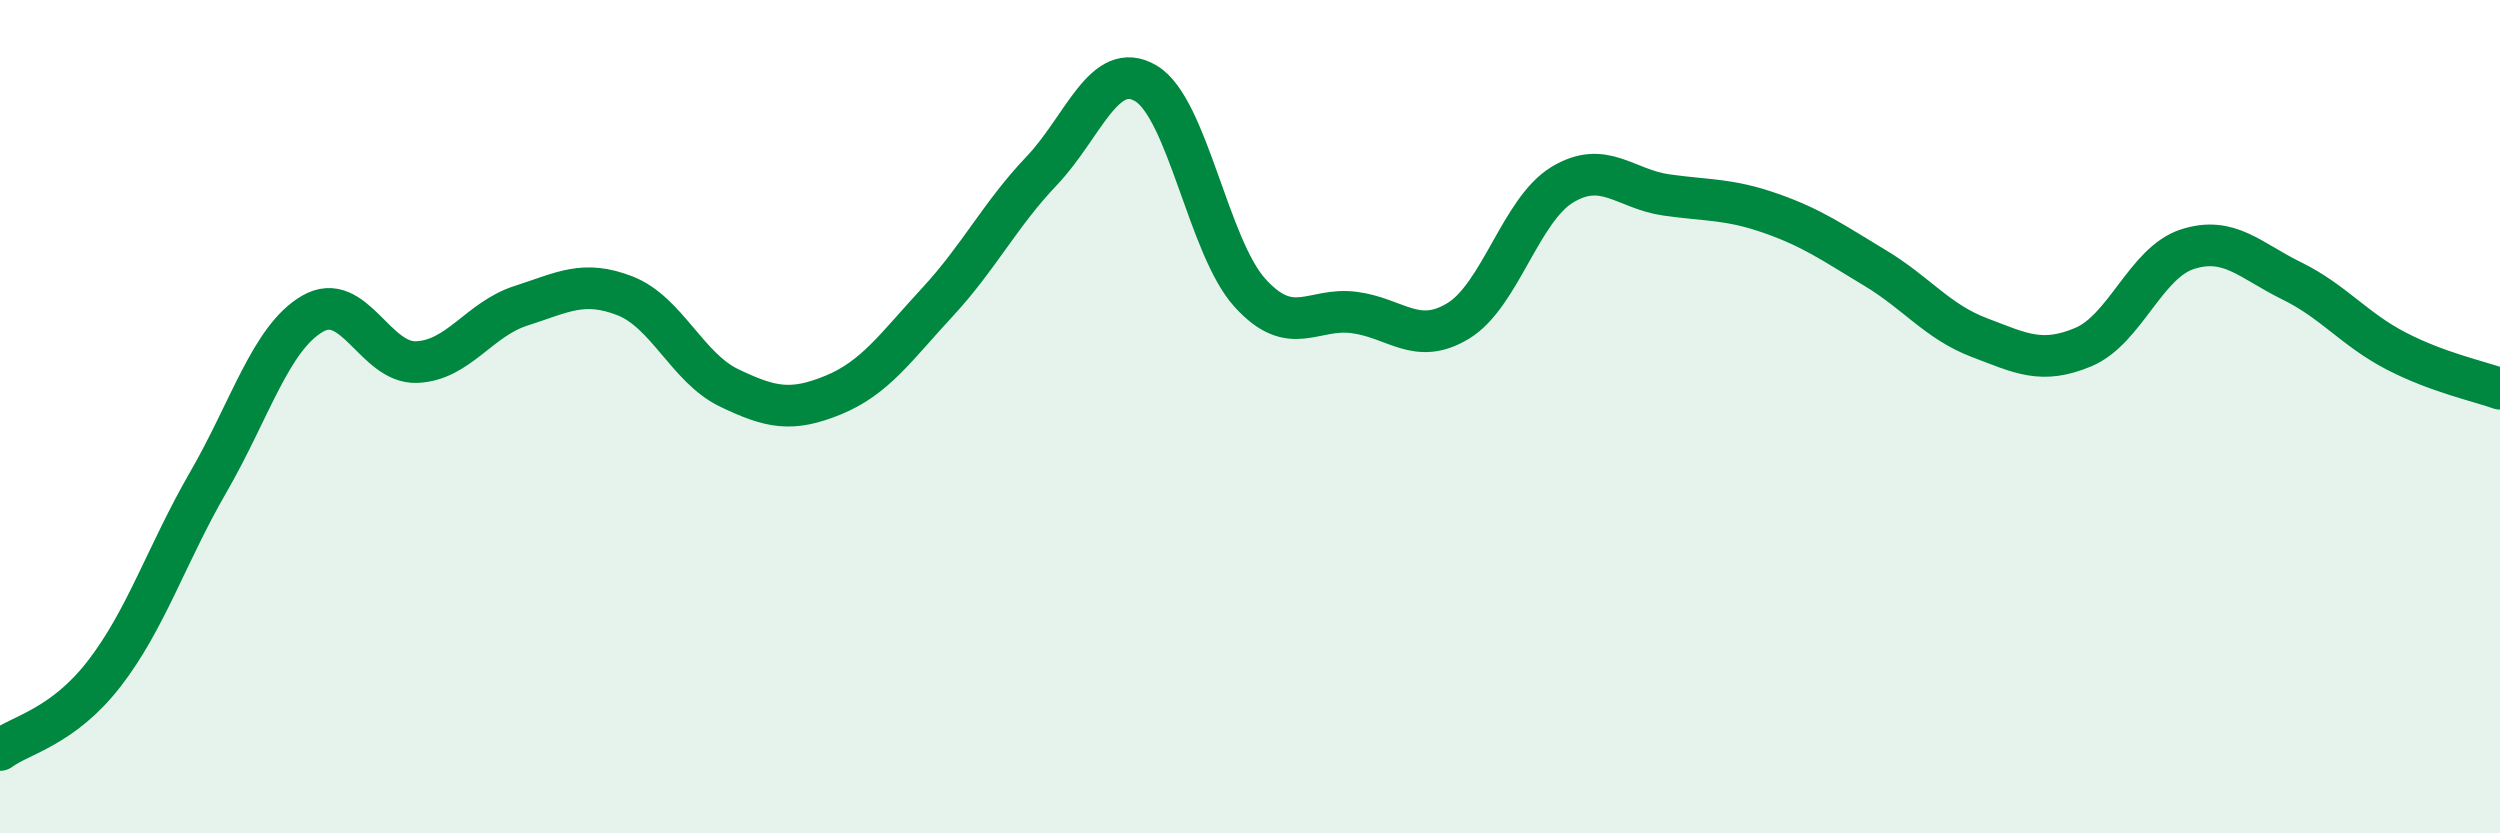
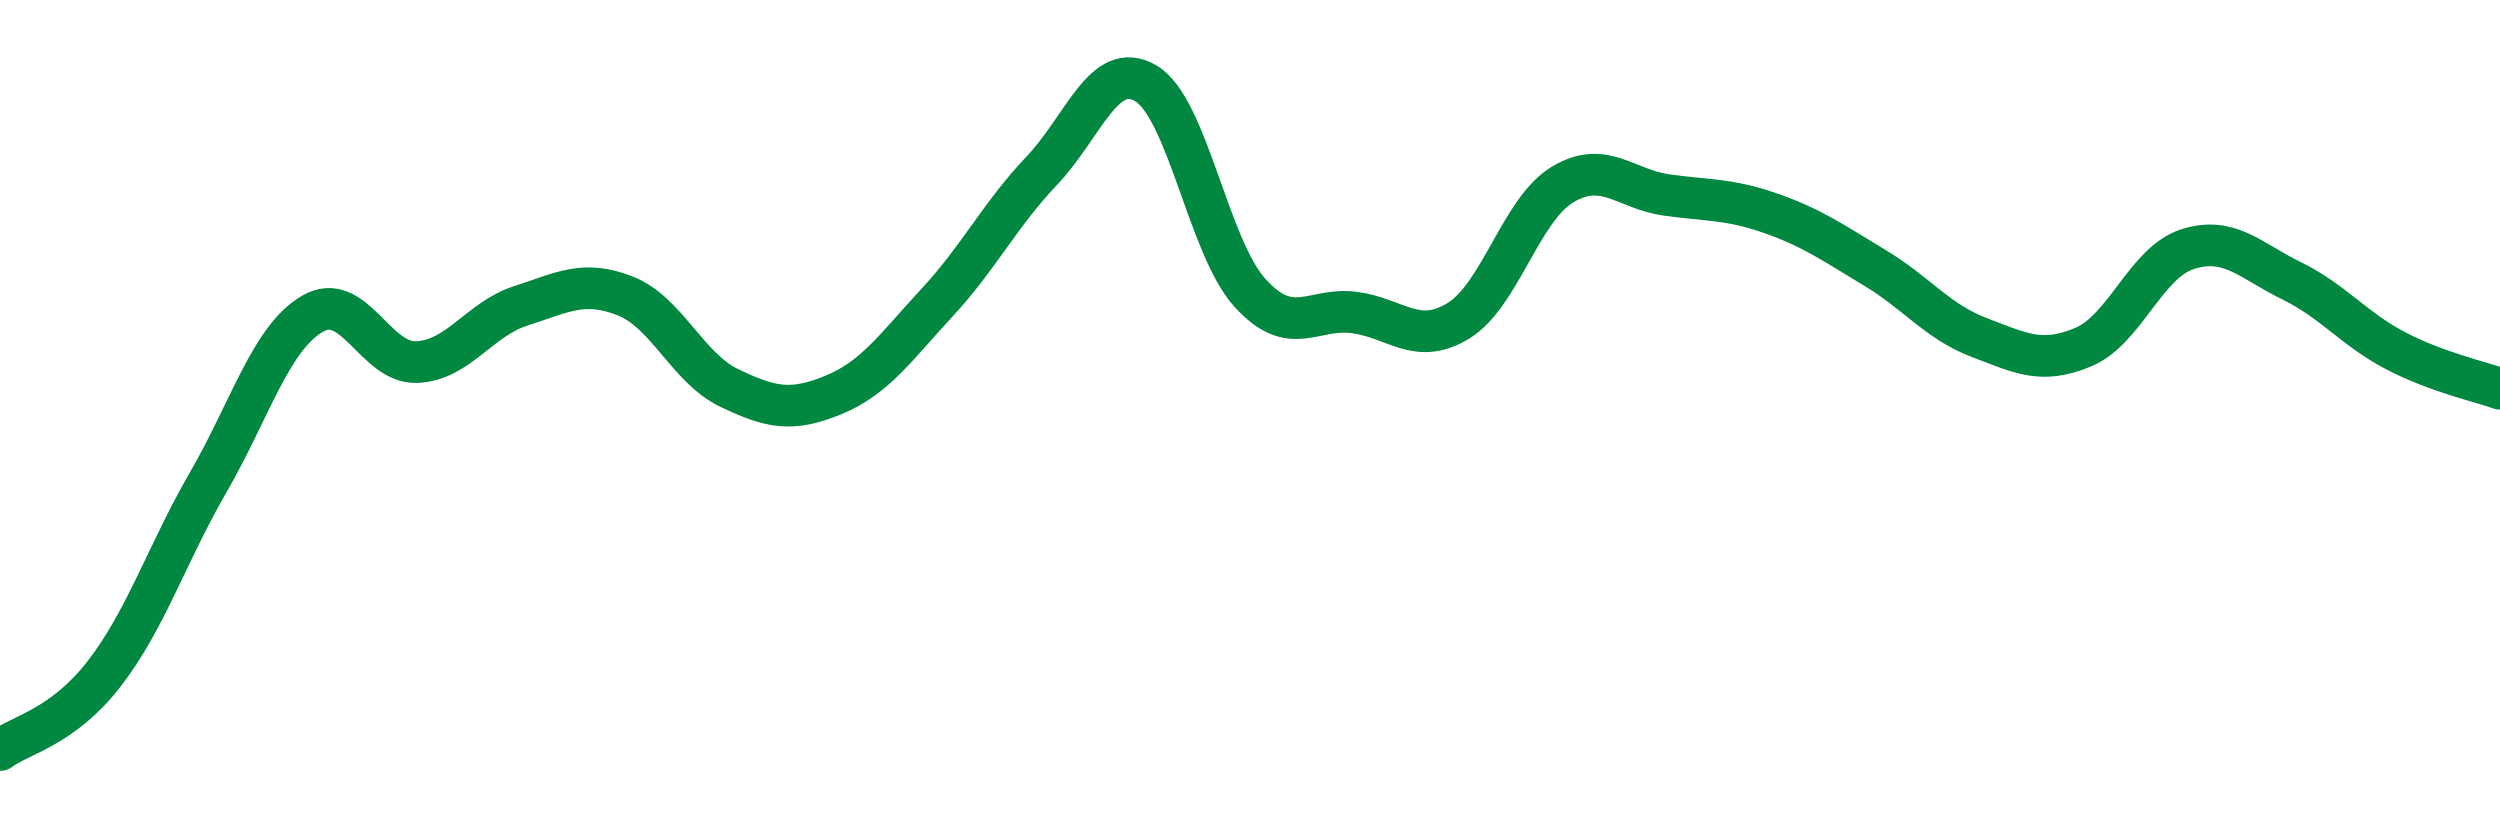
<svg xmlns="http://www.w3.org/2000/svg" width="60" height="20" viewBox="0 0 60 20">
-   <path d="M 0,18 C 0.5,17.63 1.5,17.46 2.5,16.17 C 3.5,14.88 4,13.3 5,11.57 C 6,9.84 6.5,8.11 7.5,7.53 C 8.5,6.95 9,8.73 10,8.69 C 11,8.65 11.5,7.66 12.5,7.34 C 13.5,7.02 14,6.71 15,7.1 C 16,7.49 16.5,8.83 17.5,9.31 C 18.5,9.79 19,9.89 20,9.48 C 21,9.07 21.5,8.33 22.5,7.25 C 23.5,6.17 24,5.15 25,4.1 C 26,3.05 26.5,1.41 27.5,2 C 28.5,2.59 29,5.93 30,7.03 C 31,8.13 31.5,7.37 32.5,7.5 C 33.5,7.63 34,8.31 35,7.7 C 36,7.09 36.5,5.03 37.5,4.43 C 38.5,3.83 39,4.54 40,4.68 C 41,4.82 41.5,4.77 42.5,5.12 C 43.5,5.47 44,5.83 45,6.43 C 46,7.03 46.5,7.72 47.5,8.1 C 48.5,8.48 49,8.75 50,8.33 C 51,7.91 51.5,6.3 52.5,5.98 C 53.5,5.66 54,6.25 55,6.74 C 56,7.23 56.5,7.9 57.5,8.42 C 58.5,8.94 59.5,9.15 60,9.33L60 20L0 20Z" fill="#008740" opacity="0.1" stroke-linecap="round" stroke-linejoin="round" />
  <path d="M 0,18 C 0.5,17.63 1.5,17.46 2.5,16.17 C 3.5,14.88 4,13.3 5,11.57 C 6,9.84 6.5,8.11 7.5,7.53 C 8.5,6.95 9,8.73 10,8.69 C 11,8.65 11.5,7.66 12.5,7.34 C 13.5,7.02 14,6.71 15,7.1 C 16,7.49 16.5,8.83 17.5,9.31 C 18.5,9.79 19,9.89 20,9.48 C 21,9.07 21.5,8.33 22.5,7.25 C 23.5,6.17 24,5.15 25,4.1 C 26,3.05 26.5,1.41 27.5,2 C 28.5,2.59 29,5.93 30,7.03 C 31,8.13 31.5,7.37 32.5,7.5 C 33.5,7.63 34,8.31 35,7.7 C 36,7.09 36.5,5.03 37.5,4.43 C 38.5,3.83 39,4.54 40,4.68 C 41,4.82 41.5,4.77 42.5,5.12 C 43.5,5.47 44,5.83 45,6.43 C 46,7.03 46.5,7.72 47.5,8.1 C 48.5,8.48 49,8.75 50,8.33 C 51,7.91 51.5,6.3 52.5,5.98 C 53.5,5.66 54,6.25 55,6.74 C 56,7.23 56.5,7.9 57.5,8.42 C 58.5,8.94 59.5,9.15 60,9.33" stroke="#008740" stroke-width="1" fill="none" stroke-linecap="round" stroke-linejoin="round" />
</svg>